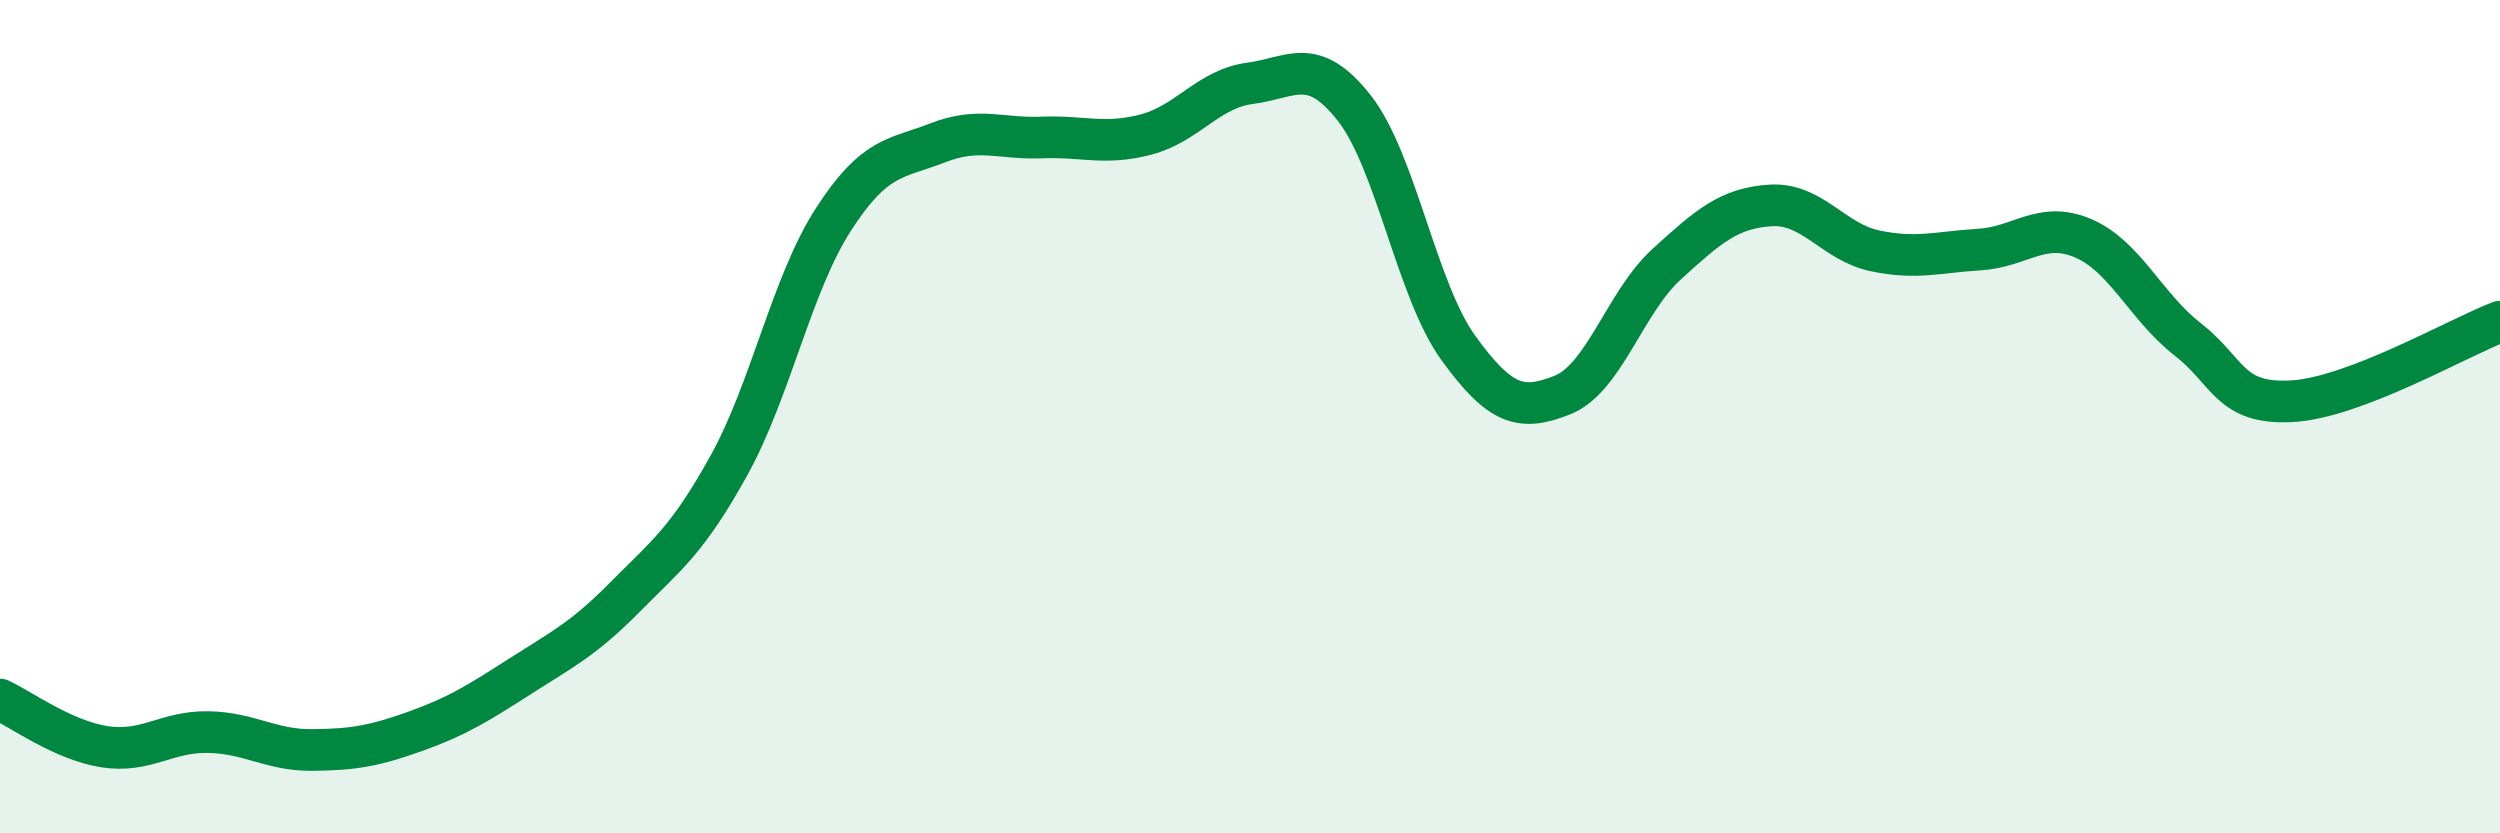
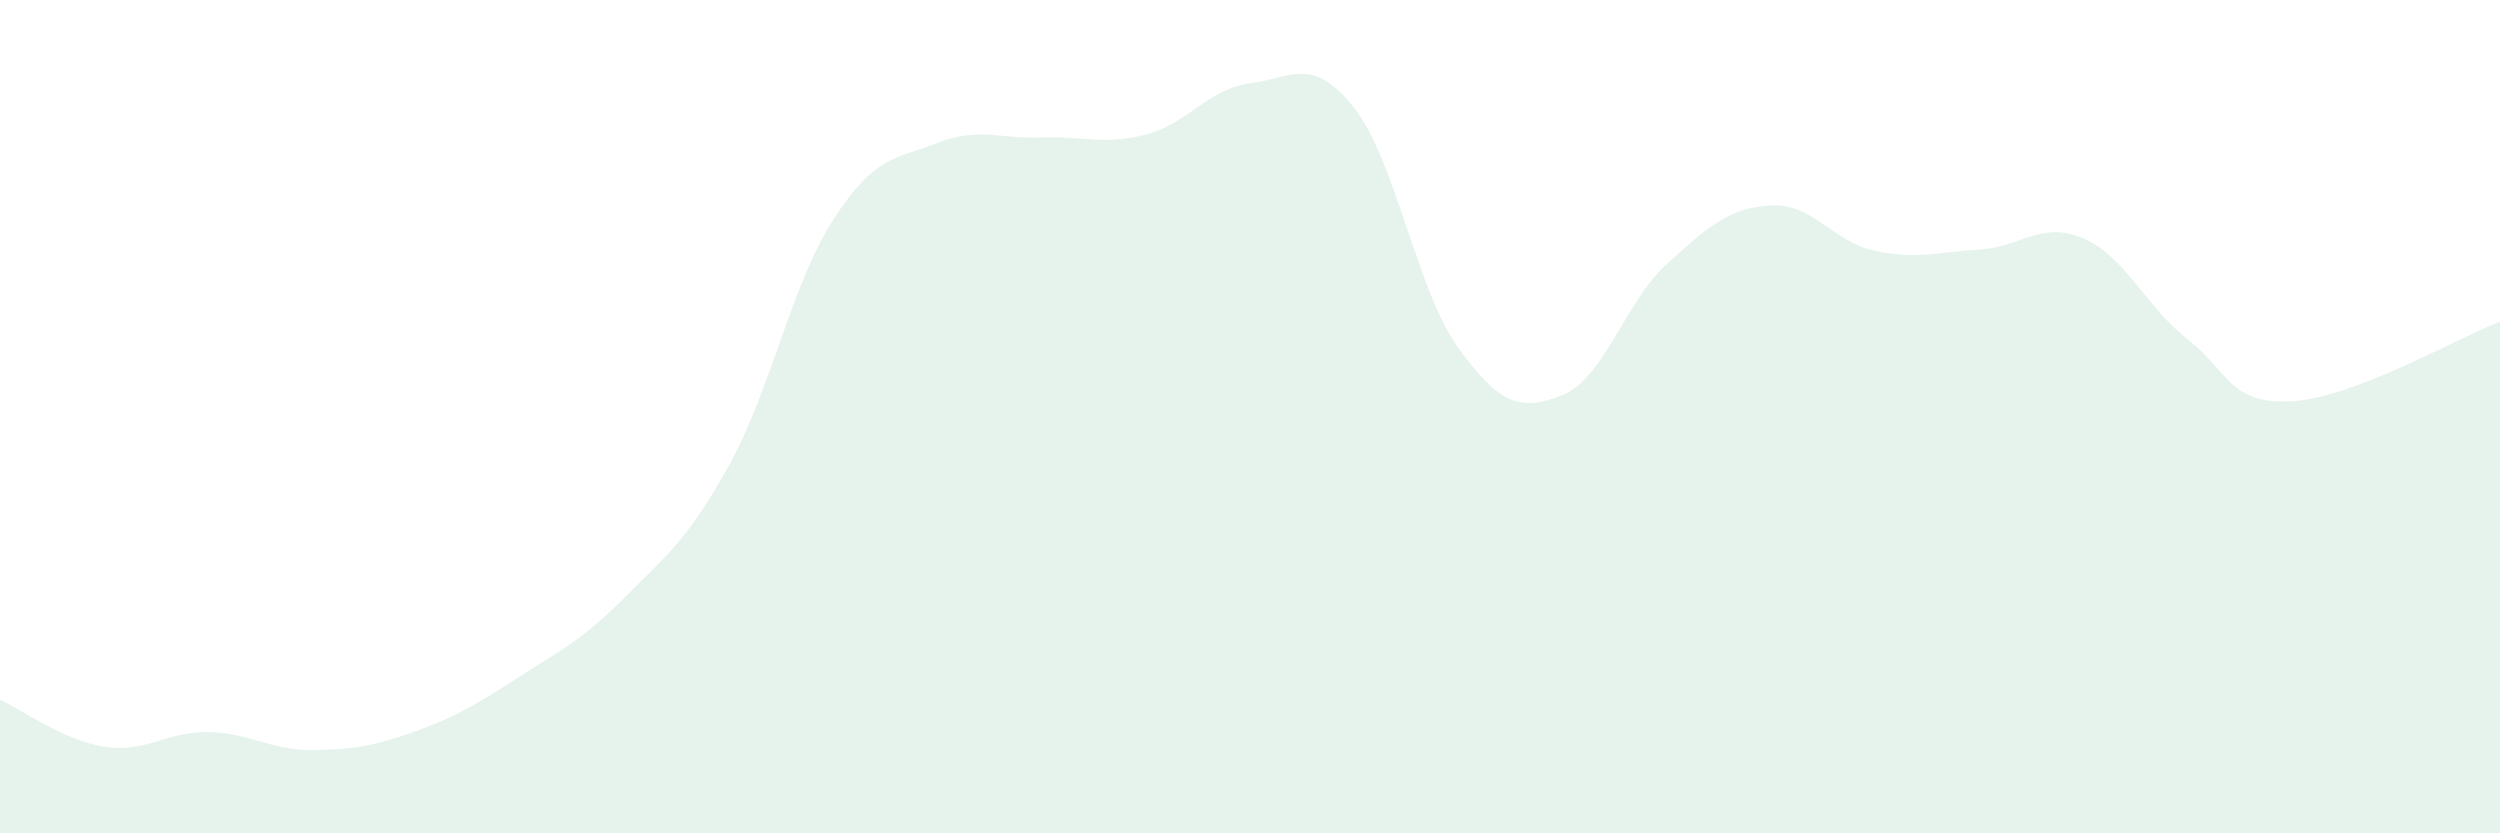
<svg xmlns="http://www.w3.org/2000/svg" width="60" height="20" viewBox="0 0 60 20">
  <path d="M 0,16.79 C 0.5,17.02 1.5,17.76 2.5,17.92 C 3.5,18.08 4,17.55 5,17.57 C 6,17.59 6.5,18.01 7.5,18 C 8.5,17.99 9,17.9 10,17.54 C 11,17.18 11.5,16.86 12.5,16.22 C 13.5,15.58 14,15.34 15,14.33 C 16,13.32 16.5,12.97 17.5,11.16 C 18.5,9.35 19,6.82 20,5.27 C 21,3.72 21.5,3.82 22.5,3.43 C 23.5,3.04 24,3.34 25,3.3 C 26,3.26 26.5,3.49 27.5,3.23 C 28.5,2.97 29,2.13 30,2 C 31,1.87 31.5,1.32 32.5,2.59 C 33.5,3.86 34,6.97 35,8.35 C 36,9.73 36.5,9.88 37.5,9.48 C 38.5,9.08 39,7.25 40,6.34 C 41,5.43 41.5,4.99 42.5,4.93 C 43.5,4.87 44,5.81 45,6.02 C 46,6.23 46.5,6.05 47.5,5.99 C 48.5,5.93 49,5.29 50,5.72 C 51,6.15 51.5,7.36 52.5,8.14 C 53.5,8.92 53.5,9.71 55,9.63 C 56.5,9.55 59,8.1 60,7.72L60 20L0 20Z" fill="#008740" opacity="0.1" stroke-linecap="round" stroke-linejoin="round" />
-   <path d="M 0,16.79 C 0.5,17.02 1.5,17.76 2.5,17.92 C 3.5,18.08 4,17.55 5,17.57 C 6,17.59 6.5,18.01 7.5,18 C 8.5,17.99 9,17.9 10,17.54 C 11,17.18 11.5,16.86 12.5,16.22 C 13.5,15.58 14,15.34 15,14.33 C 16,13.32 16.5,12.97 17.5,11.16 C 18.5,9.35 19,6.82 20,5.27 C 21,3.72 21.5,3.82 22.5,3.43 C 23.5,3.04 24,3.34 25,3.3 C 26,3.26 26.5,3.49 27.5,3.23 C 28.5,2.97 29,2.13 30,2 C 31,1.87 31.5,1.32 32.5,2.59 C 33.5,3.86 34,6.97 35,8.35 C 36,9.73 36.5,9.88 37.5,9.48 C 38.5,9.08 39,7.25 40,6.34 C 41,5.43 41.5,4.99 42.5,4.93 C 43.5,4.87 44,5.81 45,6.02 C 46,6.23 46.5,6.05 47.5,5.99 C 48.5,5.93 49,5.29 50,5.72 C 51,6.15 51.5,7.36 52.5,8.14 C 53.5,8.92 53.5,9.71 55,9.63 C 56.5,9.55 59,8.1 60,7.72" stroke="#008740" stroke-width="1" fill="none" stroke-linecap="round" stroke-linejoin="round" />
</svg>